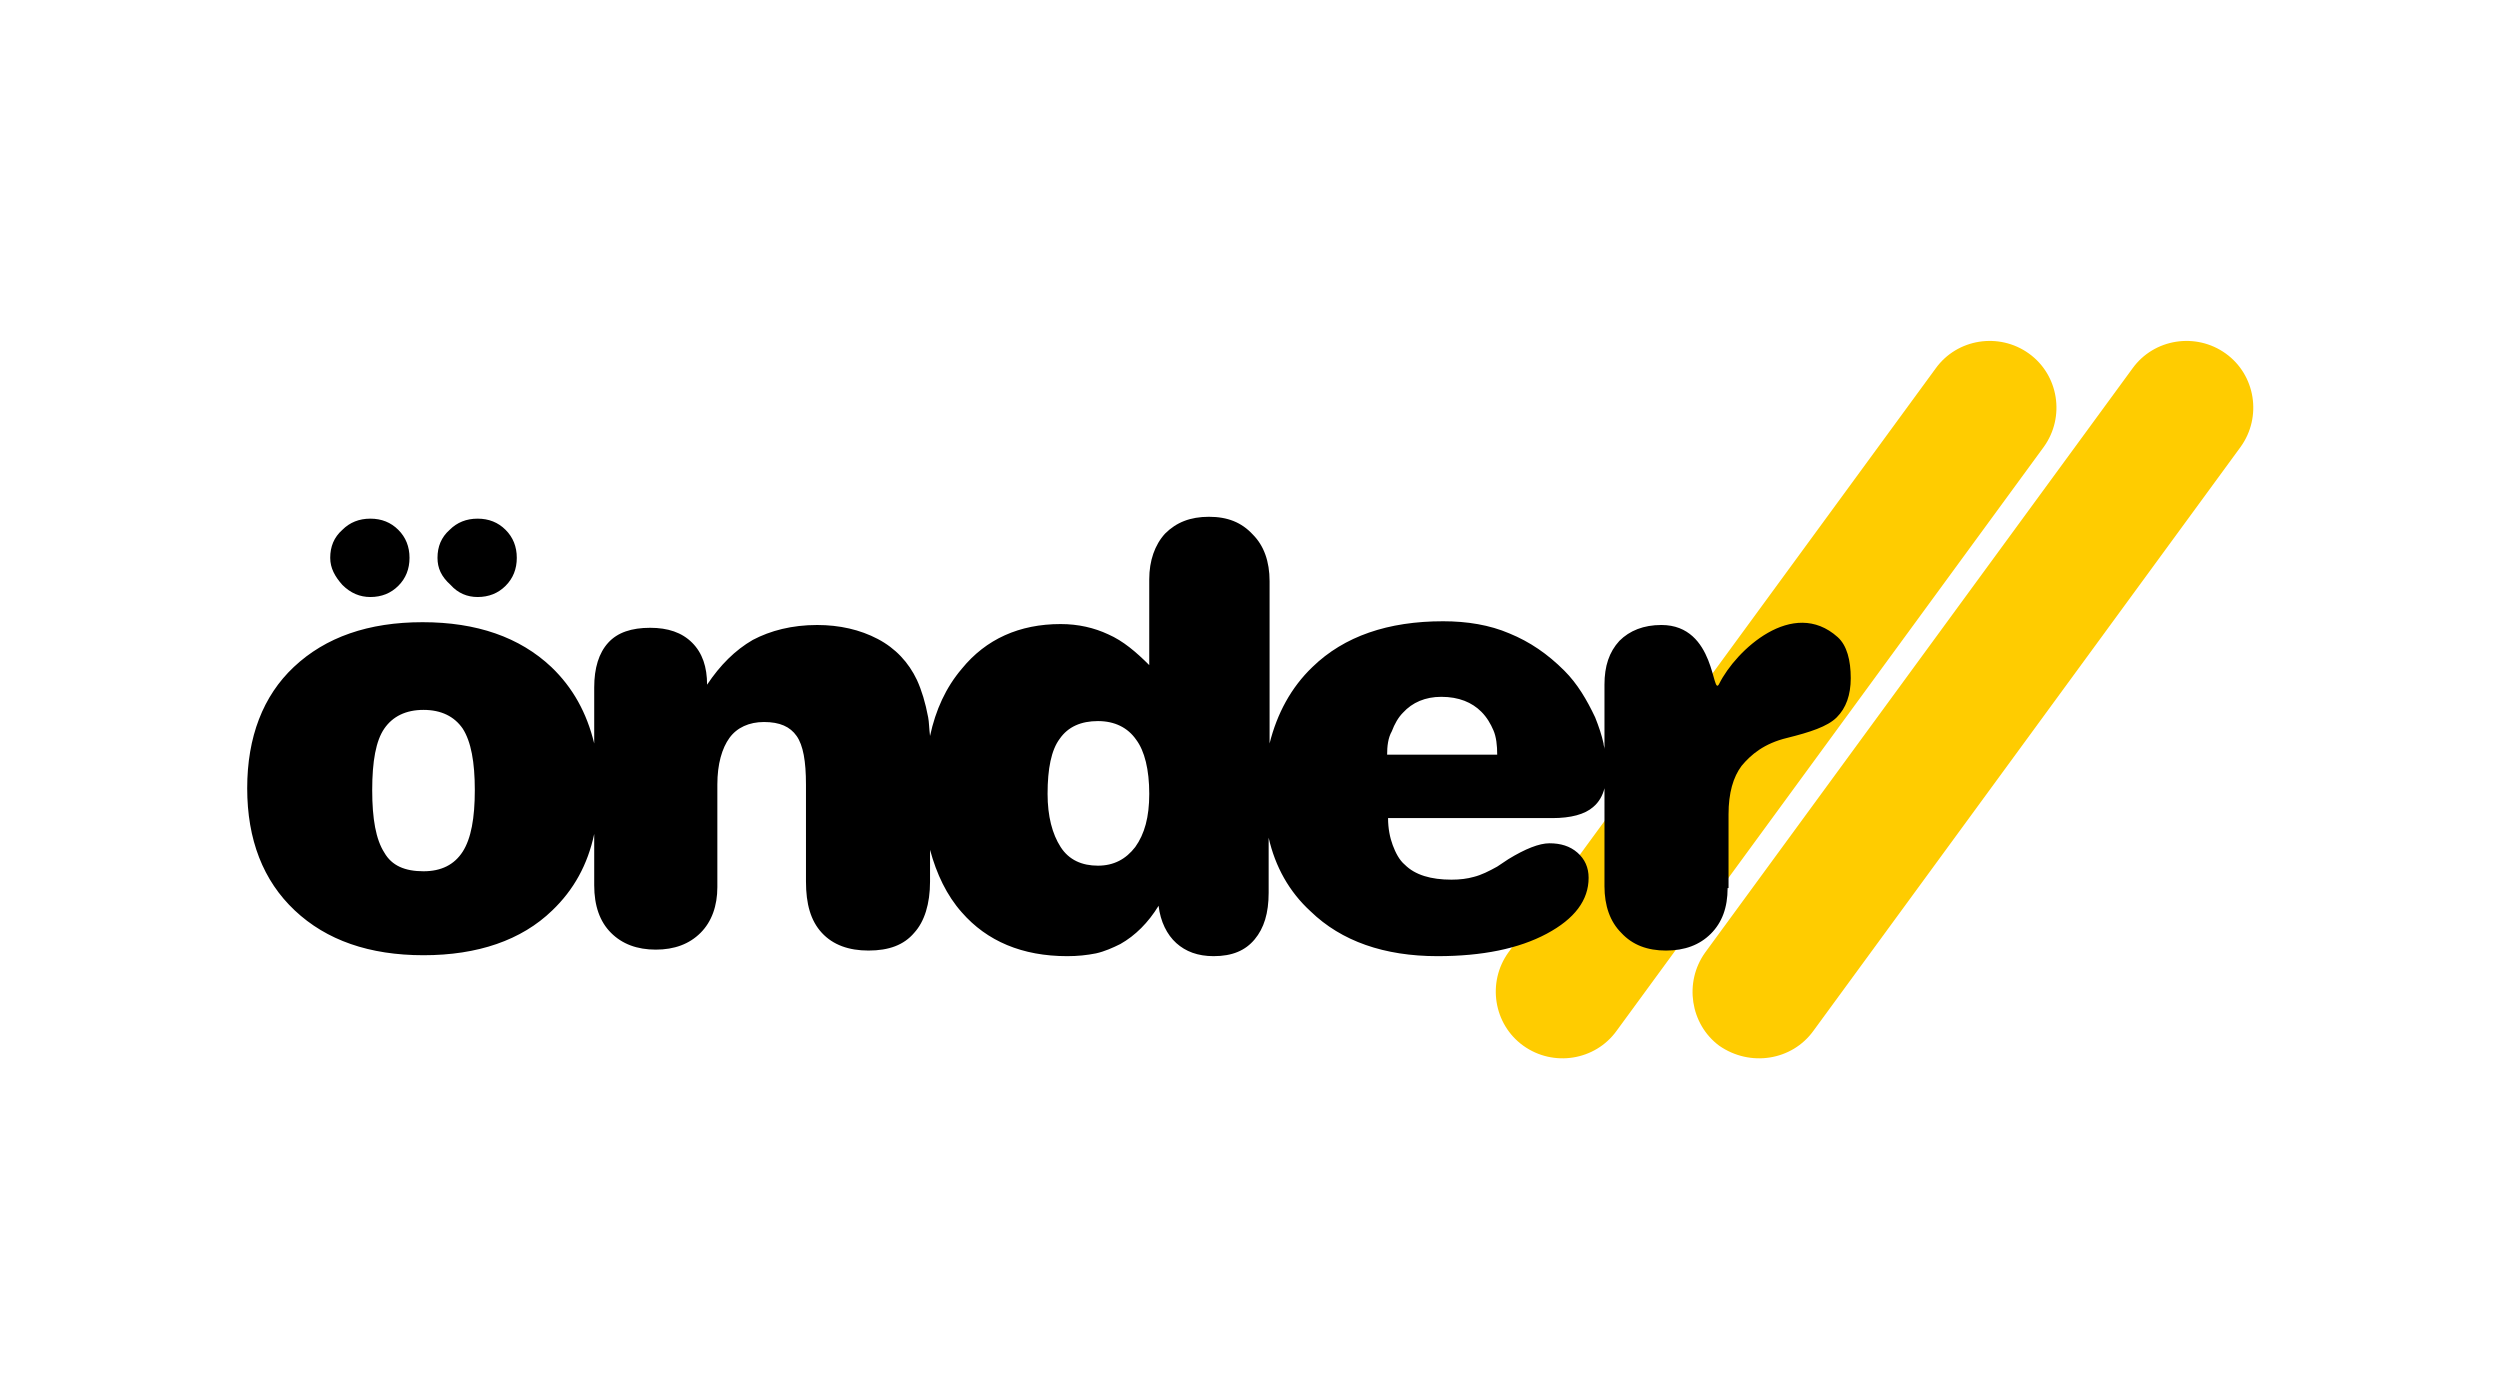
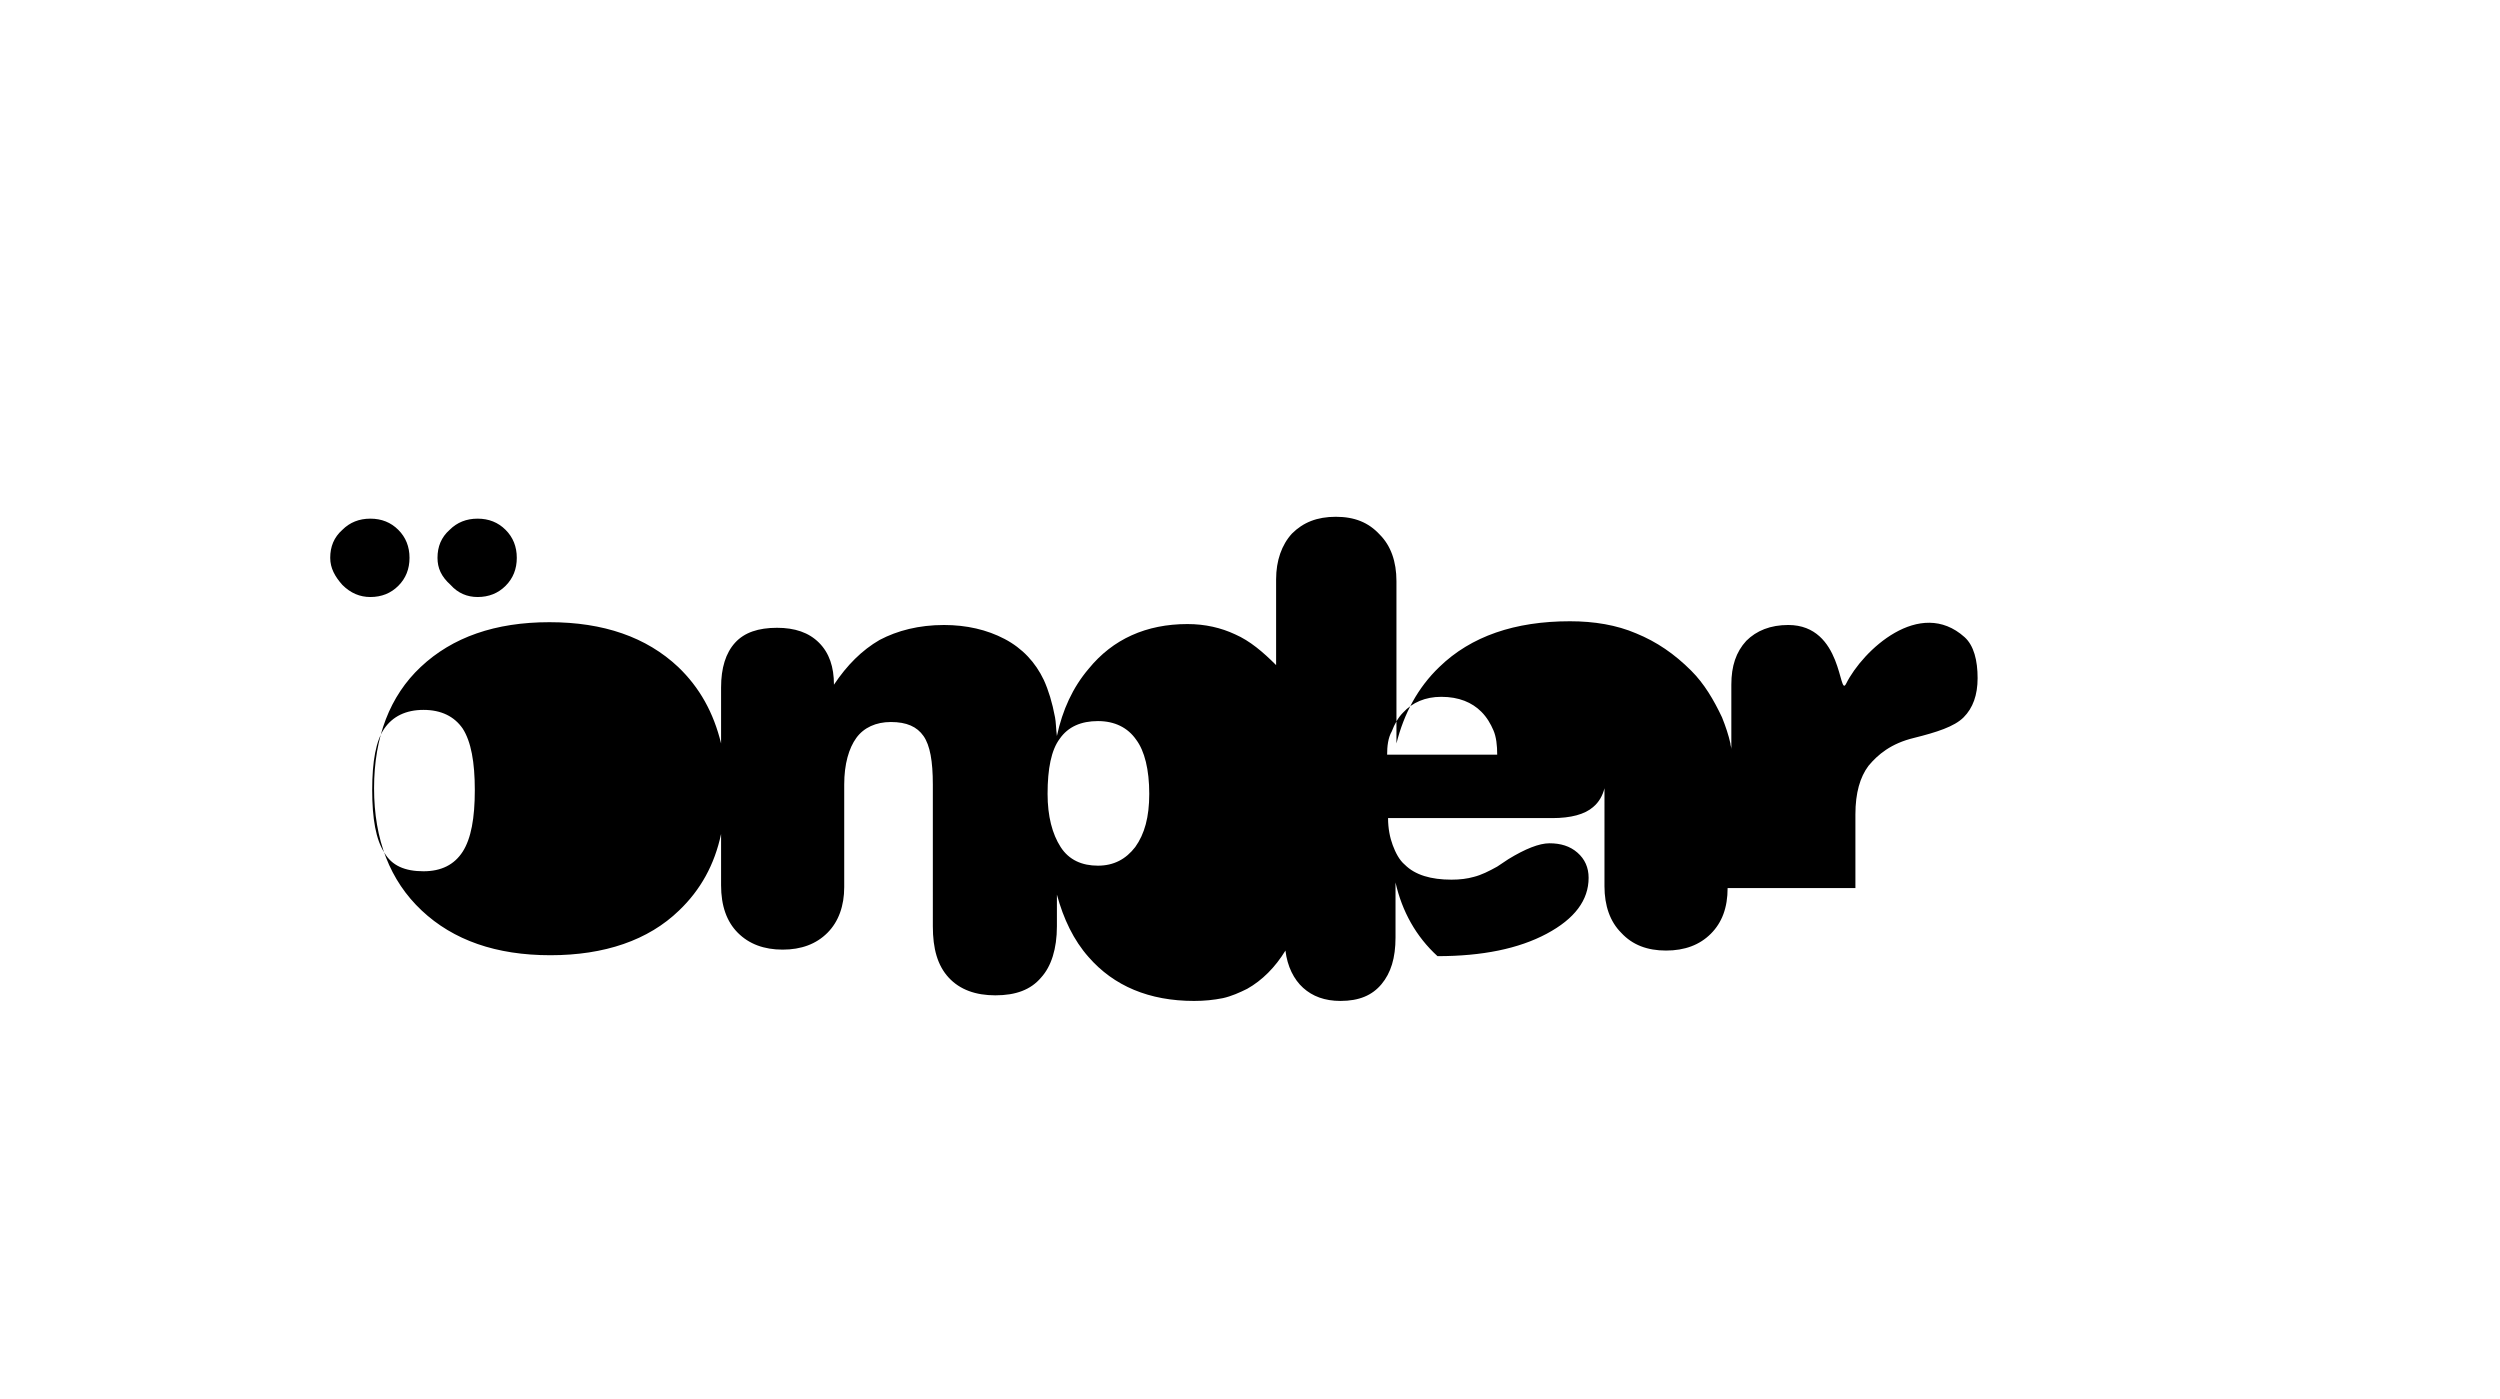
<svg xmlns="http://www.w3.org/2000/svg" version="1.1" id="Layer_1" x="0px" y="0px" width="268px" height="150px" viewBox="0 0 268 150" enable-background="new 0 0 268 150" xml:space="preserve">
  <g>
-     <path fill-rule="evenodd" clip-rule="evenodd" fill="#FFCC00" d="M194.4,110.5l45.8-62.6c2.3-3.2,1.6-7.7-1.6-10   c-3.2-2.3-7.7-1.6-10,1.6l-45.8,62.6c-2.3,3.2-1.6,7.7,1.5,10C187.6,114.4,192.1,113.7,194.4,110.5 M173.3,110.5l45.8-62.6   c2.3-3.2,1.6-7.7-1.6-10c-3.2-2.3-7.7-1.6-10,1.6l-45.8,62.6c-2.3,3.2-1.6,7.7,1.6,10C166.5,114.4,171,113.7,173.3,110.5z" />
-     <path fill-rule="evenodd" clip-rule="evenodd" d="M39.9,84.7c0,3.1,0.4,5.3,1.3,6.7c0.8,1.4,2.2,2,4.2,2c1.9,0,3.3-0.7,4.2-2.1   c0.9-1.4,1.3-3.6,1.3-6.6c0-3-0.4-5.2-1.3-6.6c-0.9-1.3-2.3-2-4.2-2c-1.9,0-3.3,0.7-4.2,2C40.3,79.4,39.9,81.6,39.9,84.7    M185.2,95.2c0,2.1-0.6,3.7-1.8,4.9c-1.2,1.2-2.8,1.8-4.8,1.8c-2,0-3.6-0.6-4.8-1.9c-1.2-1.2-1.8-2.9-1.8-5V84.5   c-0.2,0.8-0.6,1.5-1.2,2c-0.9,0.8-2.4,1.2-4.4,1.2h-17.6c0,1.1,0.2,2.1,0.5,2.9c0.3,0.8,0.7,1.6,1.3,2.1c1.1,1.1,2.8,1.6,5,1.6   c0.9,0,1.7-0.1,2.4-0.3c0.8-0.2,1.6-0.6,2.5-1.1l1.2-0.8c1.8-1.1,3.3-1.7,4.4-1.7c1.2,0,2.2,0.3,3,1c0.8,0.7,1.2,1.6,1.2,2.7   c0,2.4-1.5,4.4-4.5,6c-3,1.6-6.9,2.4-11.7,2.4c-5.7,0-10.3-1.6-13.6-4.8c-2.3-2.1-3.8-4.8-4.5-7.9v5.9c0,2.2-0.5,3.8-1.5,5   c-1,1.2-2.4,1.8-4.4,1.8c-1.7,0-3-0.5-4-1.4c-1-0.9-1.7-2.3-1.9-4c-1.1,1.8-2.5,3.2-4.1,4.1c-0.8,0.4-1.7,0.8-2.6,1   c-1,0.2-2,0.3-3.1,0.3c-4.8,0-8.6-1.6-11.3-4.7c-1.6-1.8-2.7-4.1-3.4-6.7v3.4c0,2.4-0.6,4.3-1.7,5.5c-1.1,1.3-2.7,1.9-4.9,1.9   c-2.1,0-3.8-0.6-5-1.9c-1.2-1.3-1.7-3.1-1.7-5.5V84.1c0-2.5-0.3-4.2-1-5.2c-0.7-1-1.8-1.5-3.5-1.5c-1.6,0-2.9,0.6-3.7,1.7   c-0.8,1.1-1.3,2.8-1.3,5v11c0,2-0.6,3.7-1.8,4.9c-1.2,1.2-2.8,1.8-4.8,1.8c-2,0-3.6-0.6-4.8-1.8c-1.2-1.2-1.8-2.9-1.8-5.1v-5.5   c-0.7,3.3-2.2,6-4.5,8.2c-3.3,3.2-8,4.8-13.8,4.8c-5.8,0-10.4-1.6-13.8-4.8c-3.4-3.2-5.1-7.6-5.1-13.1c0-5.5,1.7-9.9,5-13   c3.4-3.2,8-4.8,13.8-4.8c5.8,0,10.4,1.6,13.8,4.8c2.3,2.2,3.8,4.9,4.6,8.2v-6c0-2.1,0.5-3.7,1.5-4.8c1-1.1,2.5-1.6,4.5-1.6   c1.9,0,3.4,0.5,4.5,1.6c1.1,1.1,1.6,2.6,1.6,4.5c1.4-2.1,3-3.7,4.9-4.8c1.9-1,4.2-1.6,6.9-1.6c2.4,0,4.6,0.5,6.5,1.5   c1.9,1,3.3,2.5,4.2,4.4c0.5,1.1,0.9,2.4,1.2,4c0.1,0.5,0.1,1.2,0.2,2c0.6-2.8,1.7-5.2,3.4-7.2c2.6-3.2,6.2-4.8,10.6-4.8   c1.9,0,3.6,0.4,5.1,1.1c1.6,0.7,3,1.9,4.4,3.3v-9.2c0-2,0.6-3.7,1.7-4.9c1.2-1.2,2.7-1.8,4.7-1.8c2,0,3.5,0.6,4.7,1.9   c1.2,1.2,1.8,2.9,1.8,5v17.4c0.8-3.2,2.3-6,4.6-8.2c3.4-3.3,8.1-4.9,14-4.9c2.6,0,5,0.4,7.1,1.3c2.2,0.9,4.1,2.2,5.9,4   c1.4,1.4,2.4,3.1,3.3,5c0.4,1,0.7,1.9,0.9,2.8c0,0.2,0.1,0.4,0.1,0.6v-6.9c0-2,0.5-3.5,1.6-4.7c1.1-1.1,2.6-1.7,4.5-1.7   c5.9,0,5.4,7.9,6.2,6.3c1.8-3.6,7.9-9.3,12.7-5c1,0.9,1.4,2.5,1.4,4.4c0,1.8-0.5,3.2-1.5,4.2c-1,1-2.9,1.6-5.3,2.2   c-2.5,0.6-3.9,1.8-4.9,3c-0.9,1.2-1.4,2.9-1.4,5.2V95.2z M148.7,80.9h11.8c0-1-0.1-1.9-0.4-2.6c-0.3-0.7-0.7-1.4-1.3-2   c-1-1-2.4-1.6-4.3-1.6c-1.7,0-3.1,0.6-4.1,1.7c-0.5,0.5-0.9,1.2-1.2,2C148.8,79.1,148.7,80,148.7,80.9z M117.7,77.3   c-1.8,0-3.2,0.6-4.1,1.9c-0.9,1.2-1.3,3.2-1.3,5.9c0,2.4,0.5,4.3,1.4,5.7c0.9,1.4,2.3,2,4,2c1.7,0,3-0.7,4-2c1-1.4,1.5-3.2,1.5-5.7   c0-2.6-0.5-4.6-1.4-5.8C120.9,78,119.5,77.3,117.7,77.3z M46.9,59.8c0-1.2,0.4-2.2,1.3-3c0.8-0.8,1.8-1.2,3-1.2   c1.2,0,2.2,0.4,3,1.2c0.8,0.8,1.2,1.8,1.2,3c0,1.2-0.4,2.2-1.2,3c-0.8,0.8-1.8,1.2-3,1.2c-1.1,0-2.1-0.4-2.9-1.3   C47.3,61.8,46.9,60.9,46.9,59.8z M35.4,59.8c0-1.2,0.4-2.2,1.3-3c0.8-0.8,1.8-1.2,3-1.2c1.2,0,2.2,0.4,3,1.2c0.8,0.8,1.2,1.8,1.2,3   c0,1.2-0.4,2.2-1.2,3c-0.8,0.8-1.8,1.2-3,1.2c-1.1,0-2.1-0.4-3-1.3C35.9,61.8,35.4,60.9,35.4,59.8z" />
+     <path fill-rule="evenodd" clip-rule="evenodd" d="M39.9,84.7c0,3.1,0.4,5.3,1.3,6.7c0.8,1.4,2.2,2,4.2,2c1.9,0,3.3-0.7,4.2-2.1   c0.9-1.4,1.3-3.6,1.3-6.6c0-3-0.4-5.2-1.3-6.6c-0.9-1.3-2.3-2-4.2-2c-1.9,0-3.3,0.7-4.2,2C40.3,79.4,39.9,81.6,39.9,84.7    M185.2,95.2c0,2.1-0.6,3.7-1.8,4.9c-1.2,1.2-2.8,1.8-4.8,1.8c-2,0-3.6-0.6-4.8-1.9c-1.2-1.2-1.8-2.9-1.8-5V84.5   c-0.2,0.8-0.6,1.5-1.2,2c-0.9,0.8-2.4,1.2-4.4,1.2h-17.6c0,1.1,0.2,2.1,0.5,2.9c0.3,0.8,0.7,1.6,1.3,2.1c1.1,1.1,2.8,1.6,5,1.6   c0.9,0,1.7-0.1,2.4-0.3c0.8-0.2,1.6-0.6,2.5-1.1l1.2-0.8c1.8-1.1,3.3-1.7,4.4-1.7c1.2,0,2.2,0.3,3,1c0.8,0.7,1.2,1.6,1.2,2.7   c0,2.4-1.5,4.4-4.5,6c-3,1.6-6.9,2.4-11.7,2.4c-2.3-2.1-3.8-4.8-4.5-7.9v5.9c0,2.2-0.5,3.8-1.5,5   c-1,1.2-2.4,1.8-4.4,1.8c-1.7,0-3-0.5-4-1.4c-1-0.9-1.7-2.3-1.9-4c-1.1,1.8-2.5,3.2-4.1,4.1c-0.8,0.4-1.7,0.8-2.6,1   c-1,0.2-2,0.3-3.1,0.3c-4.8,0-8.6-1.6-11.3-4.7c-1.6-1.8-2.7-4.1-3.4-6.7v3.4c0,2.4-0.6,4.3-1.7,5.5c-1.1,1.3-2.7,1.9-4.9,1.9   c-2.1,0-3.8-0.6-5-1.9c-1.2-1.3-1.7-3.1-1.7-5.5V84.1c0-2.5-0.3-4.2-1-5.2c-0.7-1-1.8-1.5-3.5-1.5c-1.6,0-2.9,0.6-3.7,1.7   c-0.8,1.1-1.3,2.8-1.3,5v11c0,2-0.6,3.7-1.8,4.9c-1.2,1.2-2.8,1.8-4.8,1.8c-2,0-3.6-0.6-4.8-1.8c-1.2-1.2-1.8-2.9-1.8-5.1v-5.5   c-0.7,3.3-2.2,6-4.5,8.2c-3.3,3.2-8,4.8-13.8,4.8c-5.8,0-10.4-1.6-13.8-4.8c-3.4-3.2-5.1-7.6-5.1-13.1c0-5.5,1.7-9.9,5-13   c3.4-3.2,8-4.8,13.8-4.8c5.8,0,10.4,1.6,13.8,4.8c2.3,2.2,3.8,4.9,4.6,8.2v-6c0-2.1,0.5-3.7,1.5-4.8c1-1.1,2.5-1.6,4.5-1.6   c1.9,0,3.4,0.5,4.5,1.6c1.1,1.1,1.6,2.6,1.6,4.5c1.4-2.1,3-3.7,4.9-4.8c1.9-1,4.2-1.6,6.9-1.6c2.4,0,4.6,0.5,6.5,1.5   c1.9,1,3.3,2.5,4.2,4.4c0.5,1.1,0.9,2.4,1.2,4c0.1,0.5,0.1,1.2,0.2,2c0.6-2.8,1.7-5.2,3.4-7.2c2.6-3.2,6.2-4.8,10.6-4.8   c1.9,0,3.6,0.4,5.1,1.1c1.6,0.7,3,1.9,4.4,3.3v-9.2c0-2,0.6-3.7,1.7-4.9c1.2-1.2,2.7-1.8,4.7-1.8c2,0,3.5,0.6,4.7,1.9   c1.2,1.2,1.8,2.9,1.8,5v17.4c0.8-3.2,2.3-6,4.6-8.2c3.4-3.3,8.1-4.9,14-4.9c2.6,0,5,0.4,7.1,1.3c2.2,0.9,4.1,2.2,5.9,4   c1.4,1.4,2.4,3.1,3.3,5c0.4,1,0.7,1.9,0.9,2.8c0,0.2,0.1,0.4,0.1,0.6v-6.9c0-2,0.5-3.5,1.6-4.7c1.1-1.1,2.6-1.7,4.5-1.7   c5.9,0,5.4,7.9,6.2,6.3c1.8-3.6,7.9-9.3,12.7-5c1,0.9,1.4,2.5,1.4,4.4c0,1.8-0.5,3.2-1.5,4.2c-1,1-2.9,1.6-5.3,2.2   c-2.5,0.6-3.9,1.8-4.9,3c-0.9,1.2-1.4,2.9-1.4,5.2V95.2z M148.7,80.9h11.8c0-1-0.1-1.9-0.4-2.6c-0.3-0.7-0.7-1.4-1.3-2   c-1-1-2.4-1.6-4.3-1.6c-1.7,0-3.1,0.6-4.1,1.7c-0.5,0.5-0.9,1.2-1.2,2C148.8,79.1,148.7,80,148.7,80.9z M117.7,77.3   c-1.8,0-3.2,0.6-4.1,1.9c-0.9,1.2-1.3,3.2-1.3,5.9c0,2.4,0.5,4.3,1.4,5.7c0.9,1.4,2.3,2,4,2c1.7,0,3-0.7,4-2c1-1.4,1.5-3.2,1.5-5.7   c0-2.6-0.5-4.6-1.4-5.8C120.9,78,119.5,77.3,117.7,77.3z M46.9,59.8c0-1.2,0.4-2.2,1.3-3c0.8-0.8,1.8-1.2,3-1.2   c1.2,0,2.2,0.4,3,1.2c0.8,0.8,1.2,1.8,1.2,3c0,1.2-0.4,2.2-1.2,3c-0.8,0.8-1.8,1.2-3,1.2c-1.1,0-2.1-0.4-2.9-1.3   C47.3,61.8,46.9,60.9,46.9,59.8z M35.4,59.8c0-1.2,0.4-2.2,1.3-3c0.8-0.8,1.8-1.2,3-1.2c1.2,0,2.2,0.4,3,1.2c0.8,0.8,1.2,1.8,1.2,3   c0,1.2-0.4,2.2-1.2,3c-0.8,0.8-1.8,1.2-3,1.2c-1.1,0-2.1-0.4-3-1.3C35.9,61.8,35.4,60.9,35.4,59.8z" />
  </g>
  <g>
</g>
  <g>
</g>
  <g>
</g>
  <g>
</g>
  <g>
</g>
  <g>
</g>
</svg>